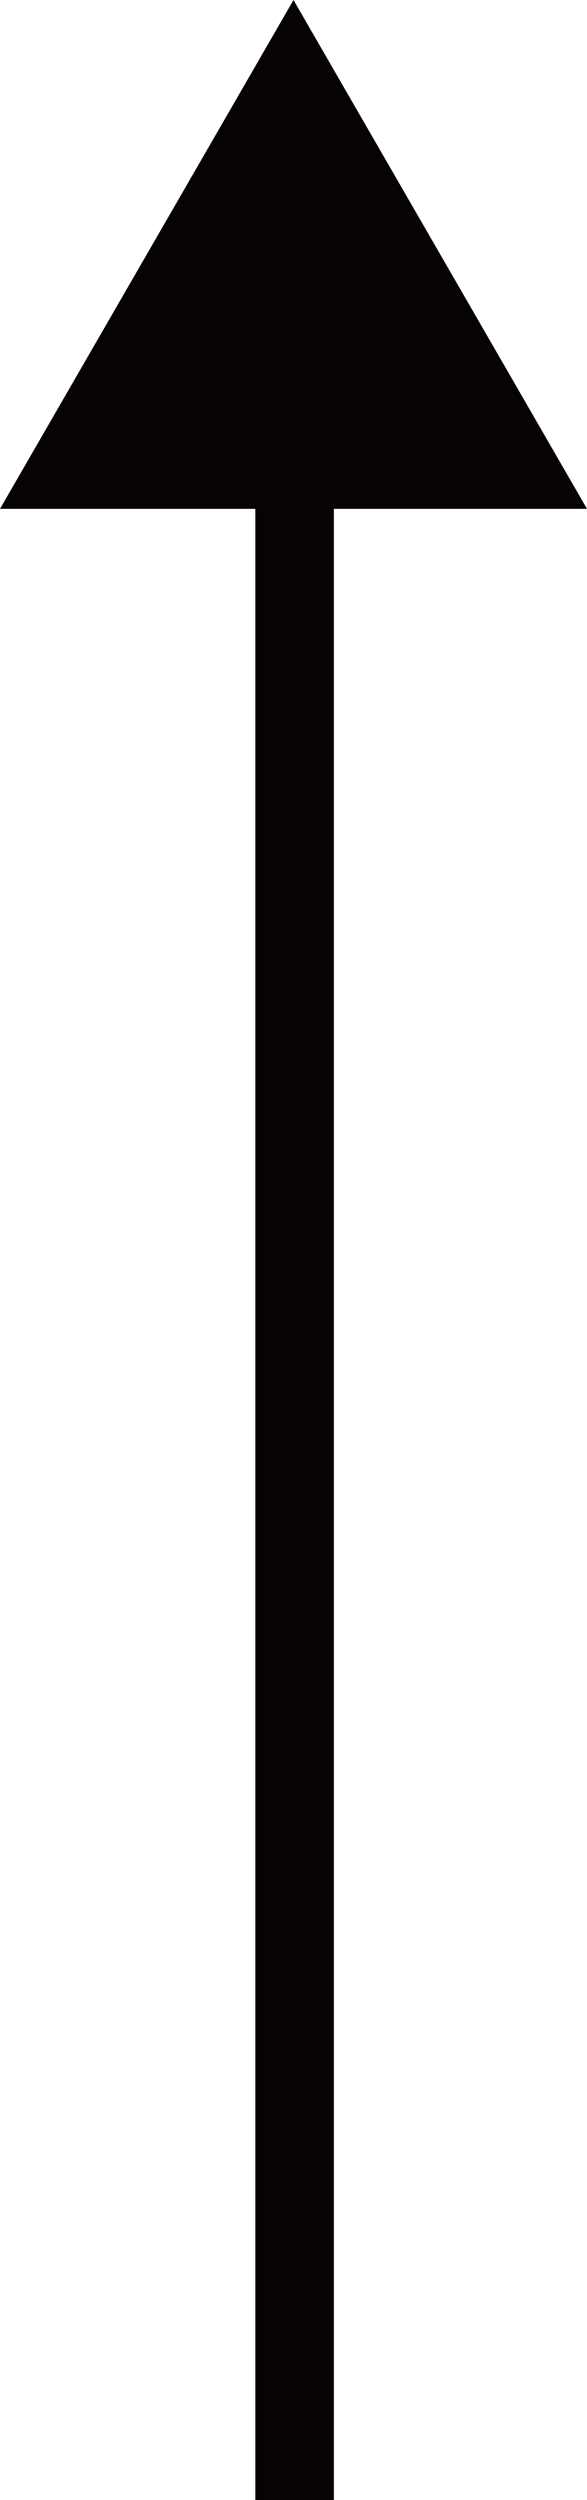
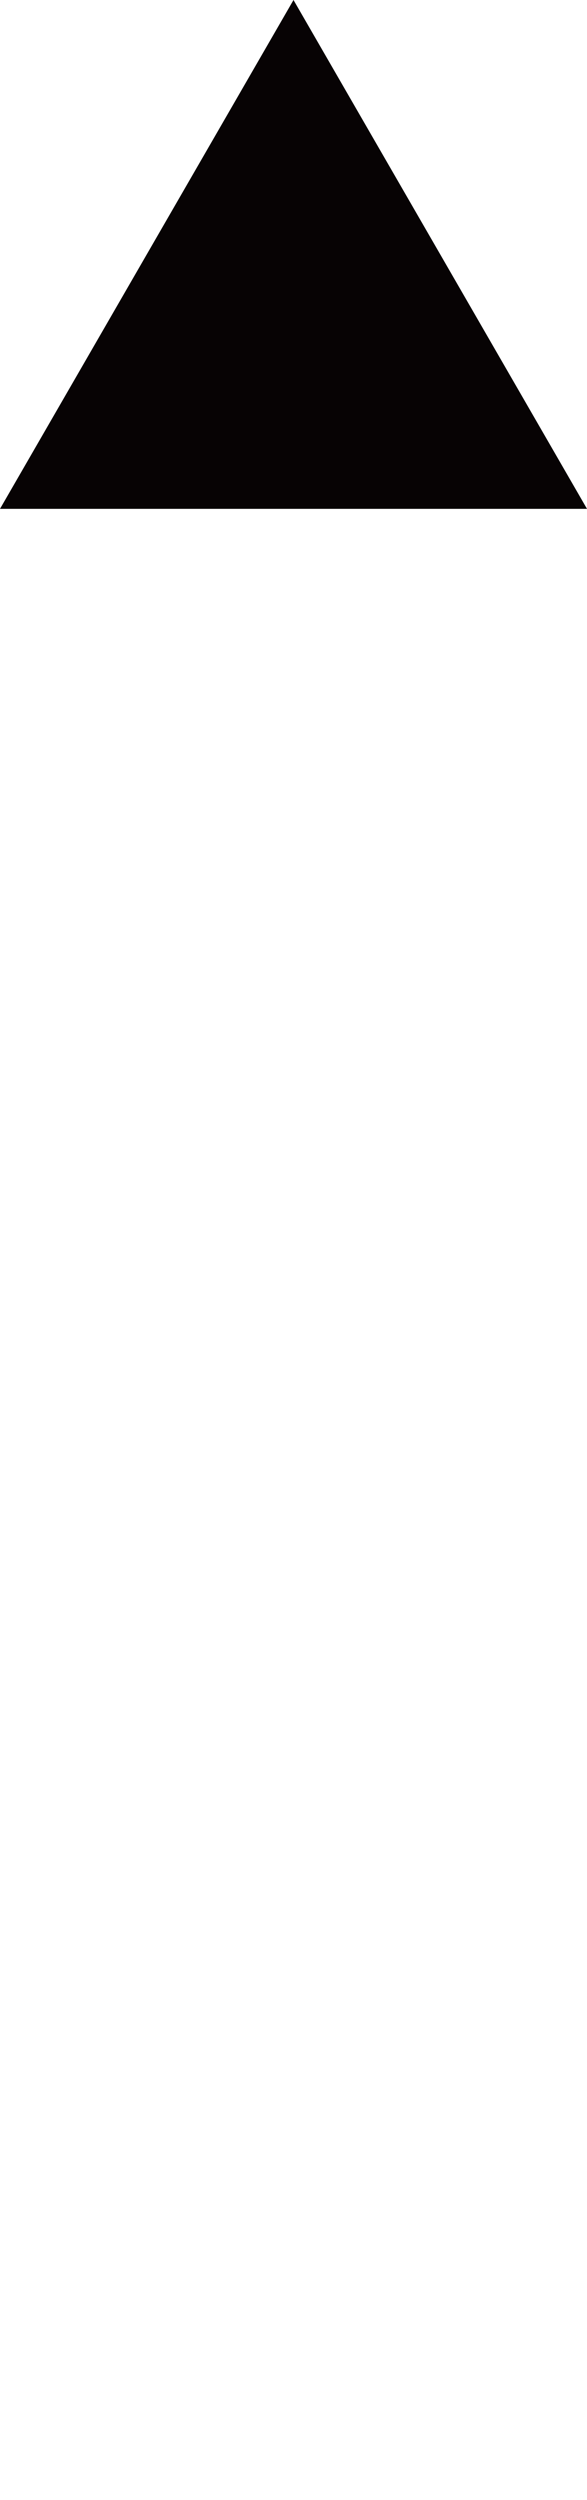
<svg xmlns="http://www.w3.org/2000/svg" width="3.43" height="14.597" viewBox="0 0 3.43 14.597">
  <g id="组_734" data-name="组 734" transform="translate(0 14.597) rotate(-90)">
    <path id="路径_277" data-name="路径 277" d="M2.971,1.715,0,0V3.43Z" transform="translate(11.626)" fill="#070304" />
-     <rect id="矩形_15" data-name="矩形 15" width="13.309" height="0.459" transform="translate(0 1.492)" fill="#070304" />
  </g>
</svg>